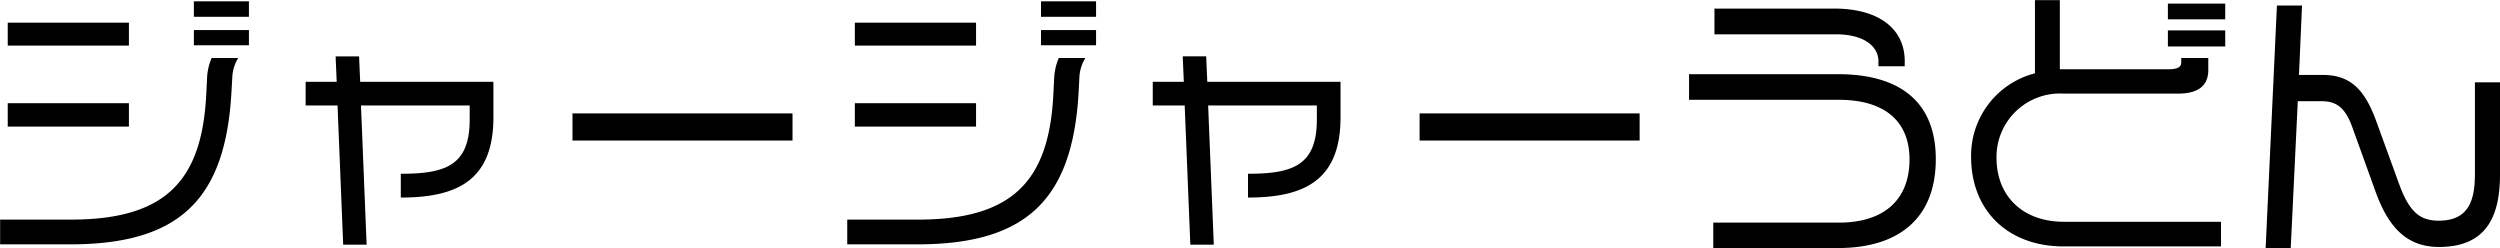
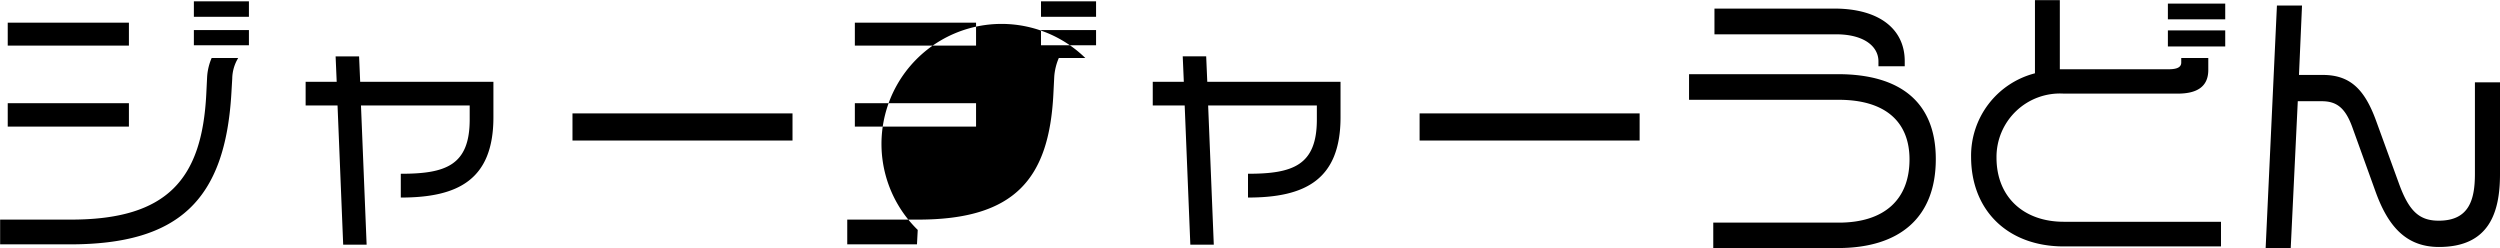
<svg xmlns="http://www.w3.org/2000/svg" width="230.192" height="22.84" viewBox="0 0 230.192 22.84">
  <defs>
    <style>
      .cls-1 {
        fill-rule: evenodd;
      }
    </style>
  </defs>
-   <path id="ジャージャーうどん" class="cls-1" d="M978.108,5848.8v-1.43h-5.069v1.43h5.069Zm0,2.62v-1.4h-5.069v1.4h5.069Zm-11.05.03v-2.11H955.9v2.11h11.154Zm10.063,1.14h-2.445a5.243,5.243,0,0,0-.416,1.72l-0.078,1.59c-0.39,7.82-3.562,11.57-12.454,11.57H955.2v2.28h6.422c10.01,0,14.3-4.05,14.872-13.93l0.078-1.33A3.746,3.746,0,0,1,977.121,5852.59Zm-10.063,6.32v-2.16H955.9v2.16h11.154Zm33.562-.86v-3.27H988.352l-0.1-2.34H986.09l0.1,2.34h-2.86v2.18h2.938l0.52,12.82h2.158l-0.52-12.82h10.01v1.3c0,4.24-2.236,4.99-6.344,4.99v2.19C997.322,5865.44,1000.62,5863.83,1000.62,5858.05Zm27.54,2.14v-2.5H1007.9v2.5h20.26Zm27.95-11.39v-1.43h-5.07v1.43h5.07Zm0,2.62v-1.4h-5.07v1.4h5.07Zm-11.05.03v-2.11H1033.9v2.11h11.16Zm10.06,1.14h-2.44a5.3,5.3,0,0,0-.42,1.72l-0.08,1.59c-0.39,7.82-3.56,11.57-12.45,11.57h-6.53v2.28h6.42c10.01,0,14.3-4.05,14.88-13.93l0.07-1.33A3.806,3.806,0,0,1,1055.12,5852.59Zm-10.06,6.32v-2.16H1033.9v2.16h11.16Zm33.56-.86v-3.27h-12.27l-0.1-2.34h-2.16l0.1,2.34h-2.86v2.18h2.94l0.52,12.82h2.16l-0.52-12.82h10.01v1.3c0,4.24-2.24,4.99-6.34,4.99v2.19C1075.32,5865.44,1078.62,5863.83,1078.62,5858.05Zm27.54,2.14v-2.5H1085.9v2.5h20.26Zm24.41-6.84v-0.47c0-2.91-2.29-4.84-6.5-4.84h-11.02v2.37h11.2c2.58,0,3.9,1.12,3.9,2.49v0.45h2.42Zm2.86,8.55c0-5.2-3.22-7.82-9.02-7.82h-13.7v2.36h13.78c4.34,0,6.52,2.06,6.52,5.49,0,3.66-2.28,5.82-6.52,5.82h-11.55v2.34h11.47C1130.13,5870.09,1133.43,5867.26,1133.43,5861.9Zm26.65-12.87v-1.45h-5.28v1.45h5.28Zm0,2.5v-1.48h-5.28v1.48h5.28Zm-0.39,18.41v-2.27h-14.48c-3.69,0-6.19-2.28-6.19-5.9a5.842,5.842,0,0,1,6.19-5.9h10.5c1.72,0,2.81-.6,2.81-2.18v-1.1h-2.49v0.42c0,0.57-.68.62-1.3,0.62h-9.88v-6.37h-2.29V5854a7.829,7.829,0,0,0-5.88,7.69c0,4.94,3.38,8.25,8.53,8.25h14.48Zm25.69-6.66v-8.45h-2.31v8.42c0,2.37-.52,4.32-3.33,4.32-1.74,0-2.71-.81-3.64-3.35l-2.13-5.85c-1.07-2.94-2.42-4.22-4.92-4.22h-2.18l0.28-6.39h-2.31l-1.04,22.33h2.31l0.65-13.52h2.21c1.36,0,2.16.6,2.81,2.39l2.11,5.85c1.14,3.2,2.78,5.18,5.87,5.18C1184.37,5869.99,1185.38,5866.84,1185.38,5863.28Z" transform="translate(-955.188 -5847.25)" />
+   <path id="ジャージャーうどん" class="cls-1" d="M978.108,5848.8v-1.43h-5.069v1.43h5.069Zm0,2.62v-1.4h-5.069v1.4h5.069Zm-11.05.03v-2.11H955.9v2.11h11.154Zm10.063,1.14h-2.445a5.243,5.243,0,0,0-.416,1.72l-0.078,1.59c-0.39,7.82-3.562,11.57-12.454,11.57H955.2v2.28h6.422c10.01,0,14.3-4.05,14.872-13.93l0.078-1.33A3.746,3.746,0,0,1,977.121,5852.59Zm-10.063,6.32v-2.16H955.9v2.16h11.154Zm33.562-.86v-3.27H988.352l-0.1-2.34H986.09l0.1,2.34h-2.86v2.18h2.938l0.52,12.82h2.158l-0.52-12.82h10.01v1.3c0,4.24-2.236,4.99-6.344,4.99v2.19C997.322,5865.44,1000.62,5863.83,1000.62,5858.05Zm27.54,2.14v-2.5H1007.9v2.5h20.26Zm27.95-11.39v-1.43h-5.07v1.43h5.07Zm0,2.62v-1.4h-5.07v1.4h5.07Zm-11.05.03v-2.11H1033.9v2.11h11.16Zm10.06,1.14h-2.44a5.3,5.3,0,0,0-.42,1.72l-0.08,1.59c-0.39,7.82-3.56,11.57-12.45,11.57h-6.53v2.28h6.42l0.07-1.33A3.806,3.806,0,0,1,1055.12,5852.59Zm-10.06,6.32v-2.16H1033.9v2.16h11.16Zm33.56-.86v-3.27h-12.27l-0.1-2.34h-2.16l0.1,2.34h-2.86v2.18h2.94l0.52,12.82h2.16l-0.52-12.82h10.01v1.3c0,4.24-2.24,4.99-6.34,4.99v2.19C1075.32,5865.44,1078.62,5863.83,1078.62,5858.05Zm27.54,2.14v-2.5H1085.9v2.5h20.26Zm24.41-6.84v-0.47c0-2.91-2.29-4.84-6.5-4.84h-11.02v2.37h11.2c2.58,0,3.9,1.12,3.9,2.49v0.45h2.42Zm2.86,8.55c0-5.2-3.22-7.82-9.02-7.82h-13.7v2.36h13.78c4.34,0,6.52,2.06,6.52,5.49,0,3.66-2.28,5.82-6.52,5.82h-11.55v2.34h11.47C1130.13,5870.09,1133.43,5867.26,1133.43,5861.9Zm26.65-12.87v-1.45h-5.28v1.45h5.28Zm0,2.5v-1.48h-5.28v1.48h5.28Zm-0.39,18.41v-2.27h-14.48c-3.69,0-6.19-2.28-6.19-5.9a5.842,5.842,0,0,1,6.19-5.9h10.5c1.72,0,2.81-.6,2.81-2.18v-1.1h-2.49v0.42c0,0.57-.68.62-1.3,0.62h-9.88v-6.37h-2.29V5854a7.829,7.829,0,0,0-5.88,7.69c0,4.94,3.38,8.25,8.53,8.25h14.48Zm25.69-6.66v-8.45h-2.31v8.42c0,2.37-.52,4.32-3.33,4.32-1.74,0-2.71-.81-3.64-3.35l-2.13-5.85c-1.07-2.94-2.42-4.22-4.92-4.22h-2.18l0.28-6.39h-2.31l-1.04,22.33h2.31l0.65-13.52h2.21c1.36,0,2.16.6,2.81,2.39l2.11,5.85c1.14,3.2,2.78,5.18,5.87,5.18C1184.37,5869.99,1185.38,5866.84,1185.38,5863.28Z" transform="translate(-955.188 -5847.25)" />
</svg>